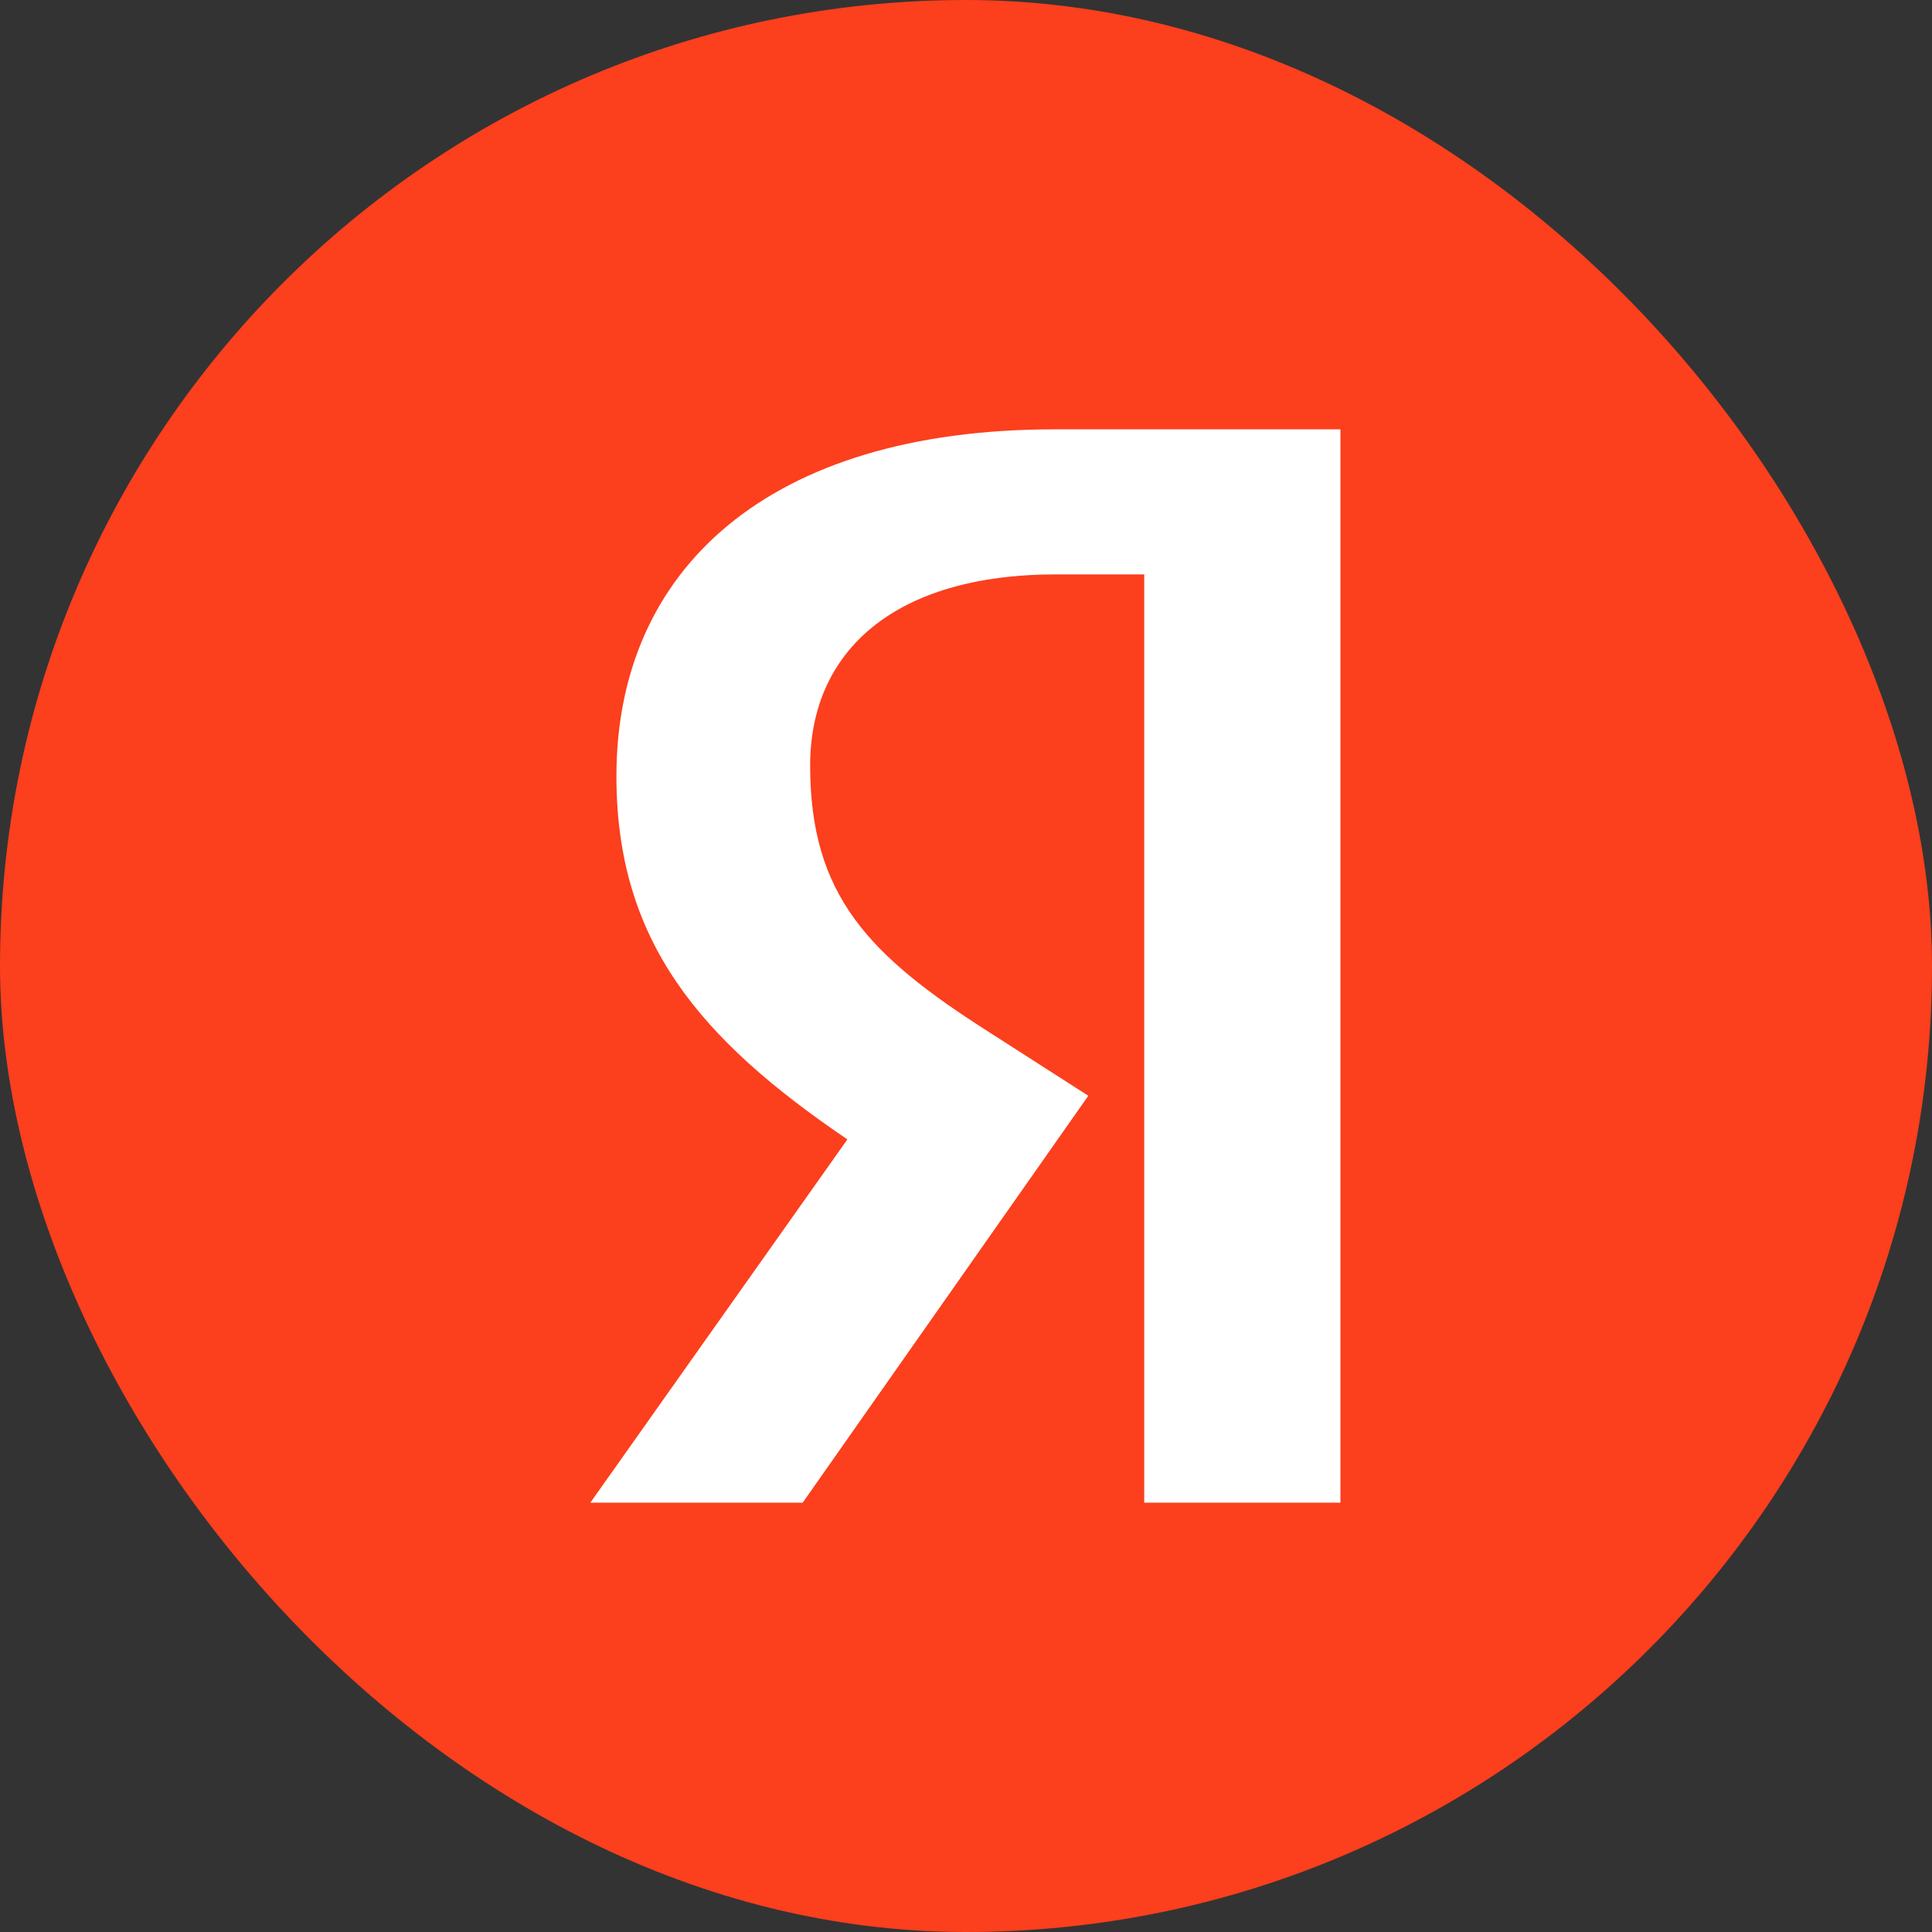
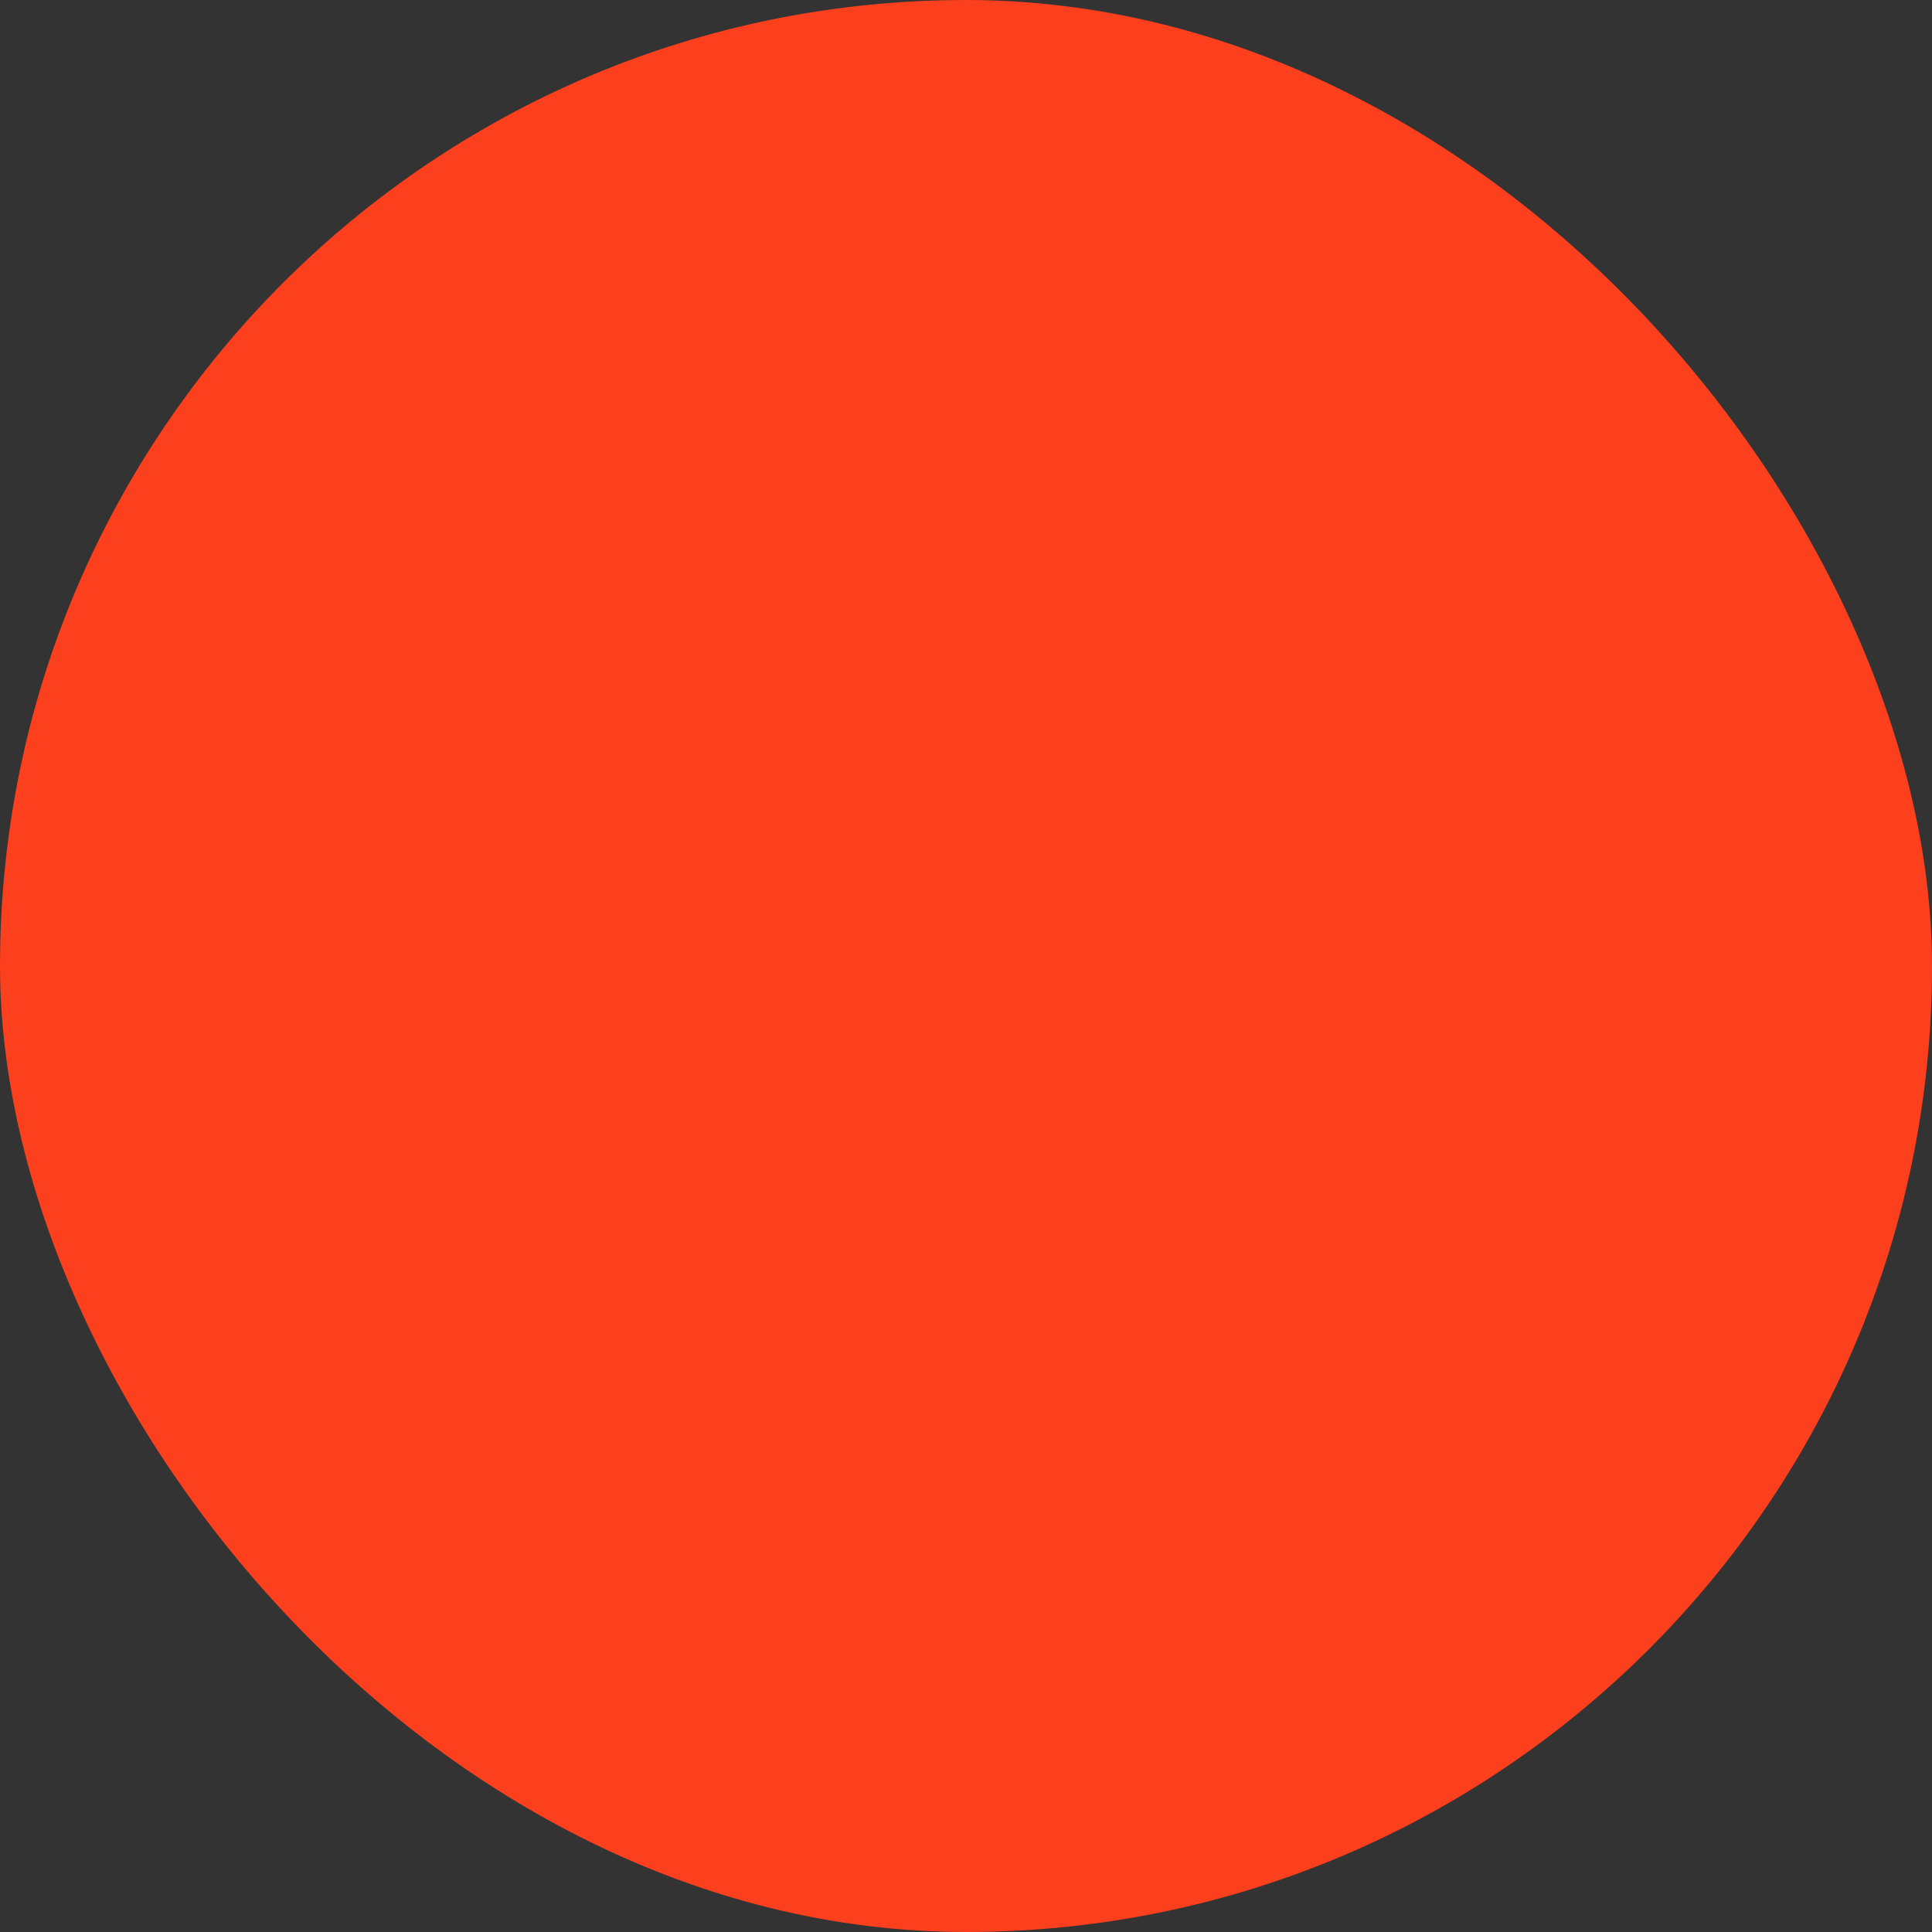
<svg xmlns="http://www.w3.org/2000/svg" width="36" height="36" viewBox="0 0 36 36" fill="none">
  <rect x="0" y="0" width="36" height="36" fill="#333333" stroke="none" />
  <rect width="36" height="36" rx="18" fill="#FC3F1D" />
-   <path d="M25 28H21.321V10.703H19.678C16.669 10.703 15.096 12.132 15.096 14.264C15.096 16.681 16.183 17.802 18.428 19.231L20.279 20.418L14.957 28H11L15.79 21.231C13.036 19.363 11.486 17.538 11.486 14.461C11.486 10.615 14.309 8 19.654 8H24.977V28H25Z" fill="white" />
</svg>